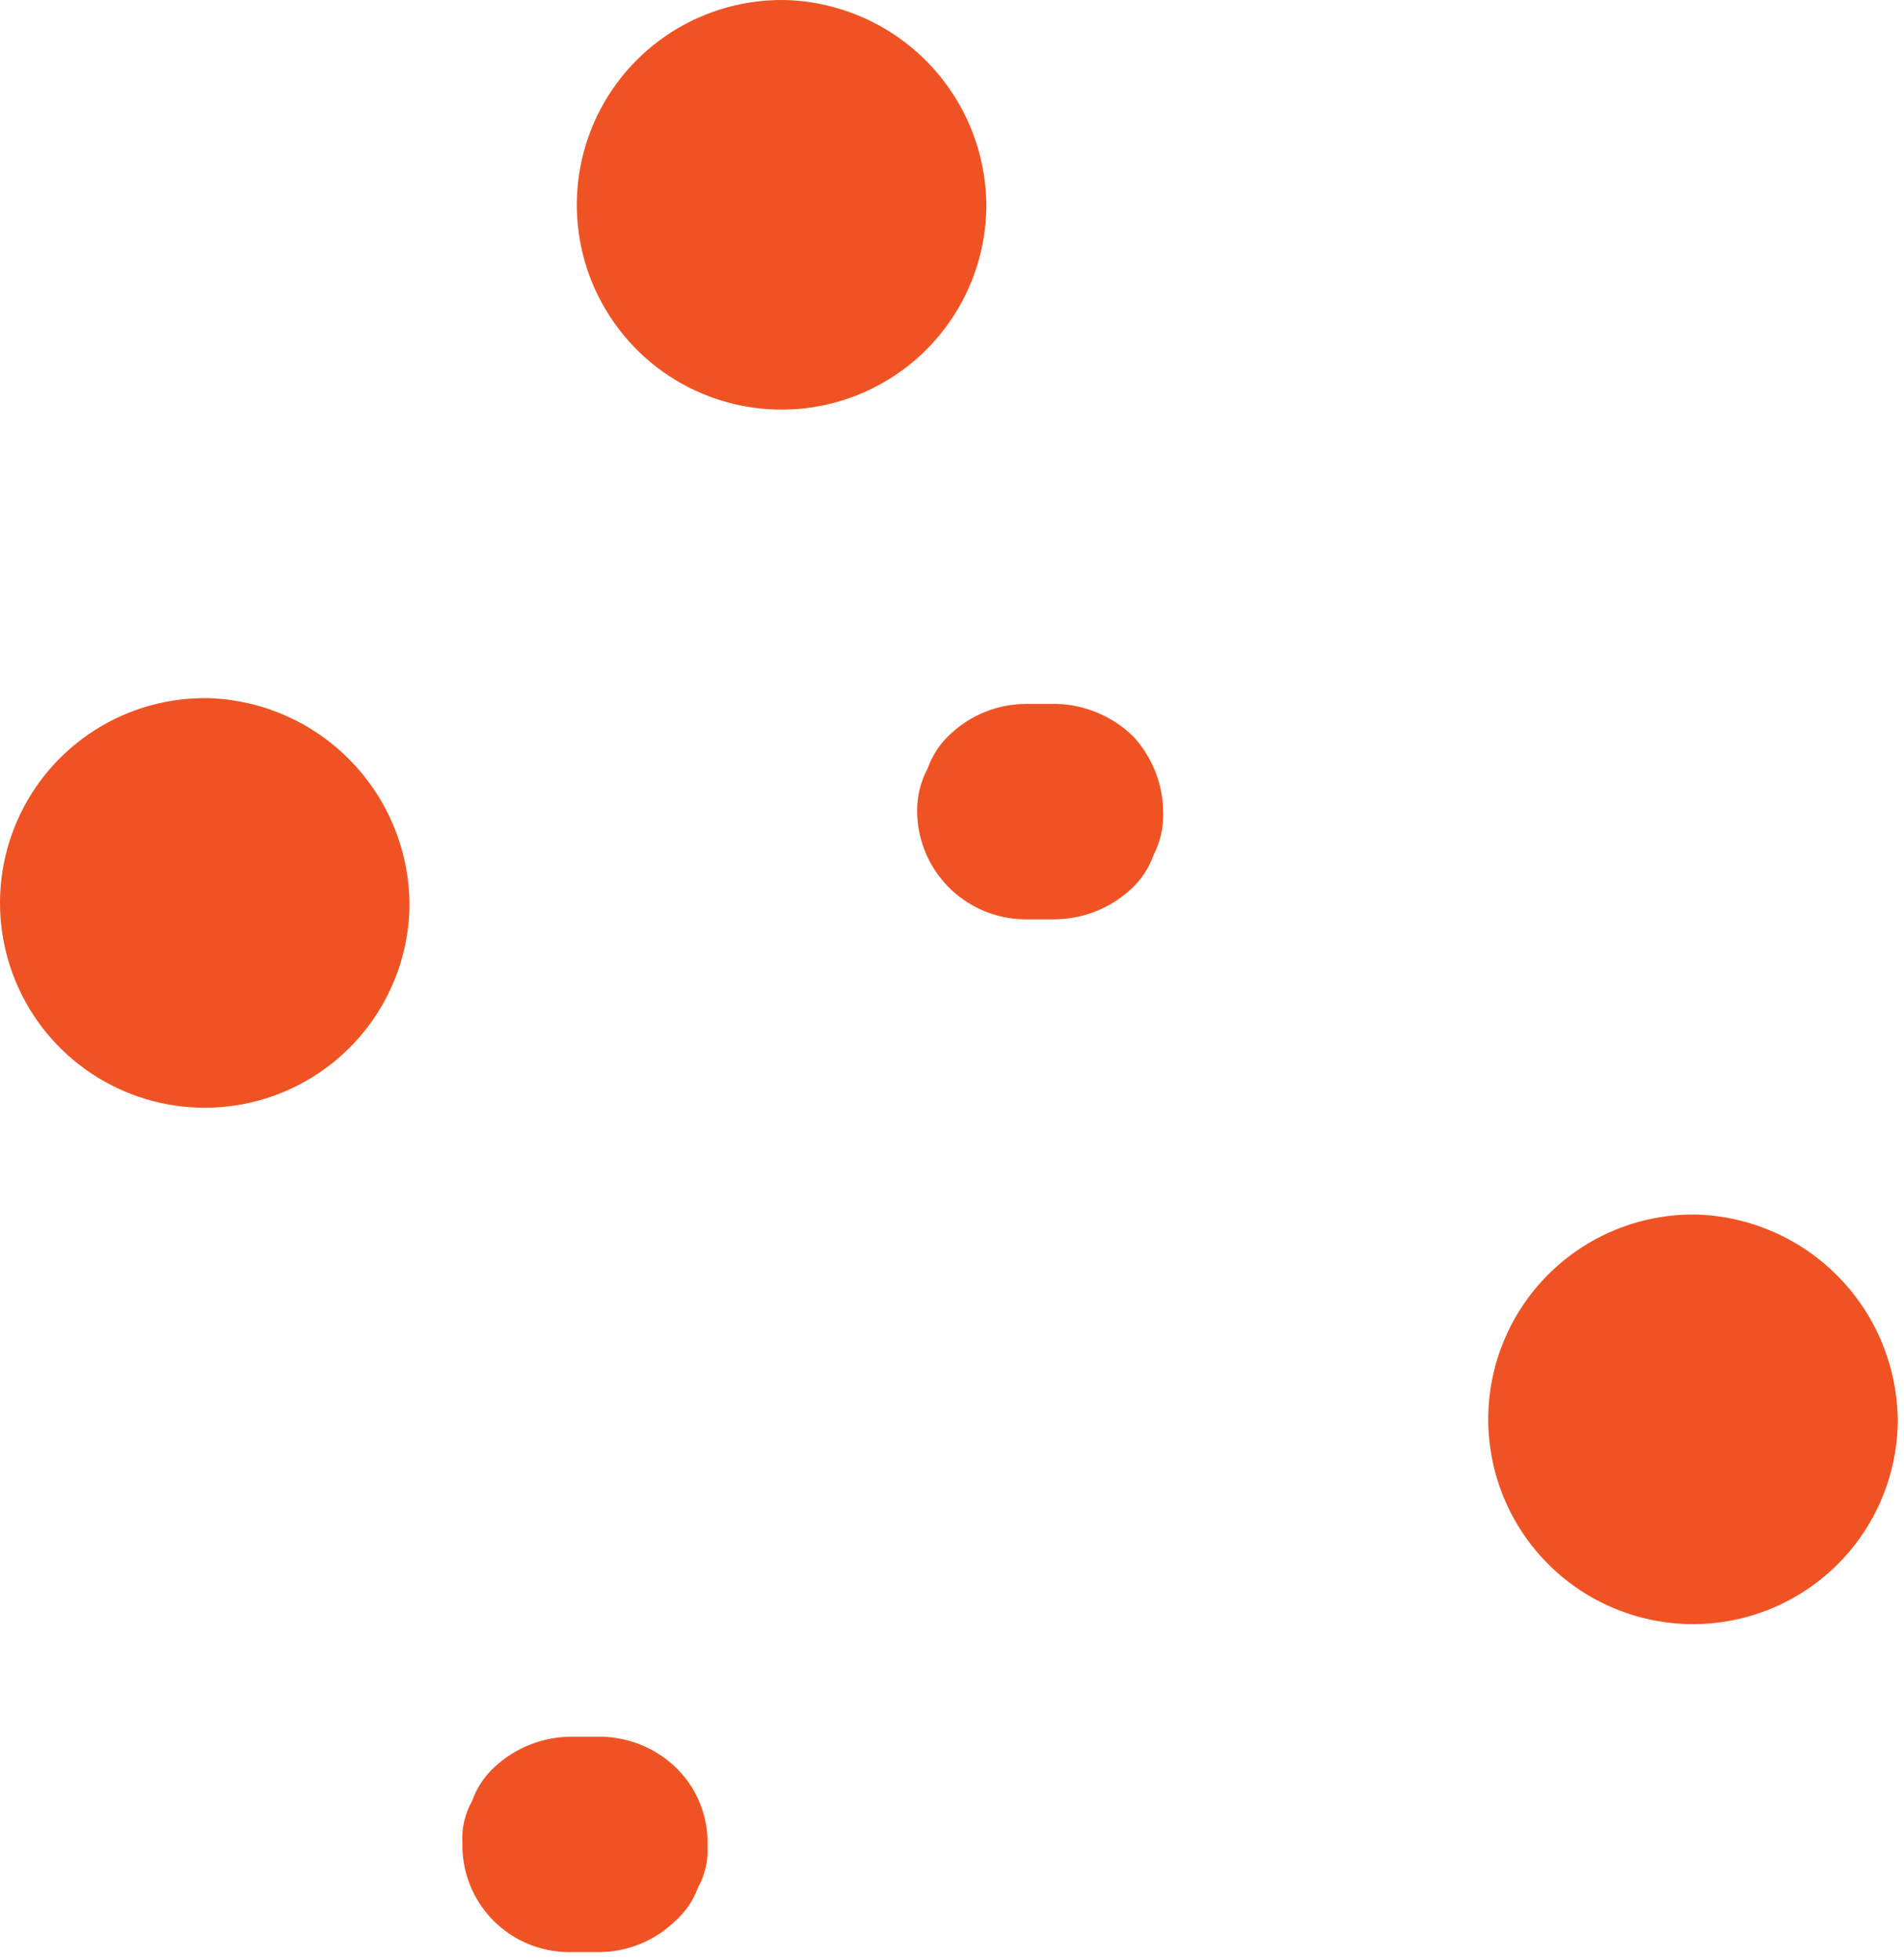
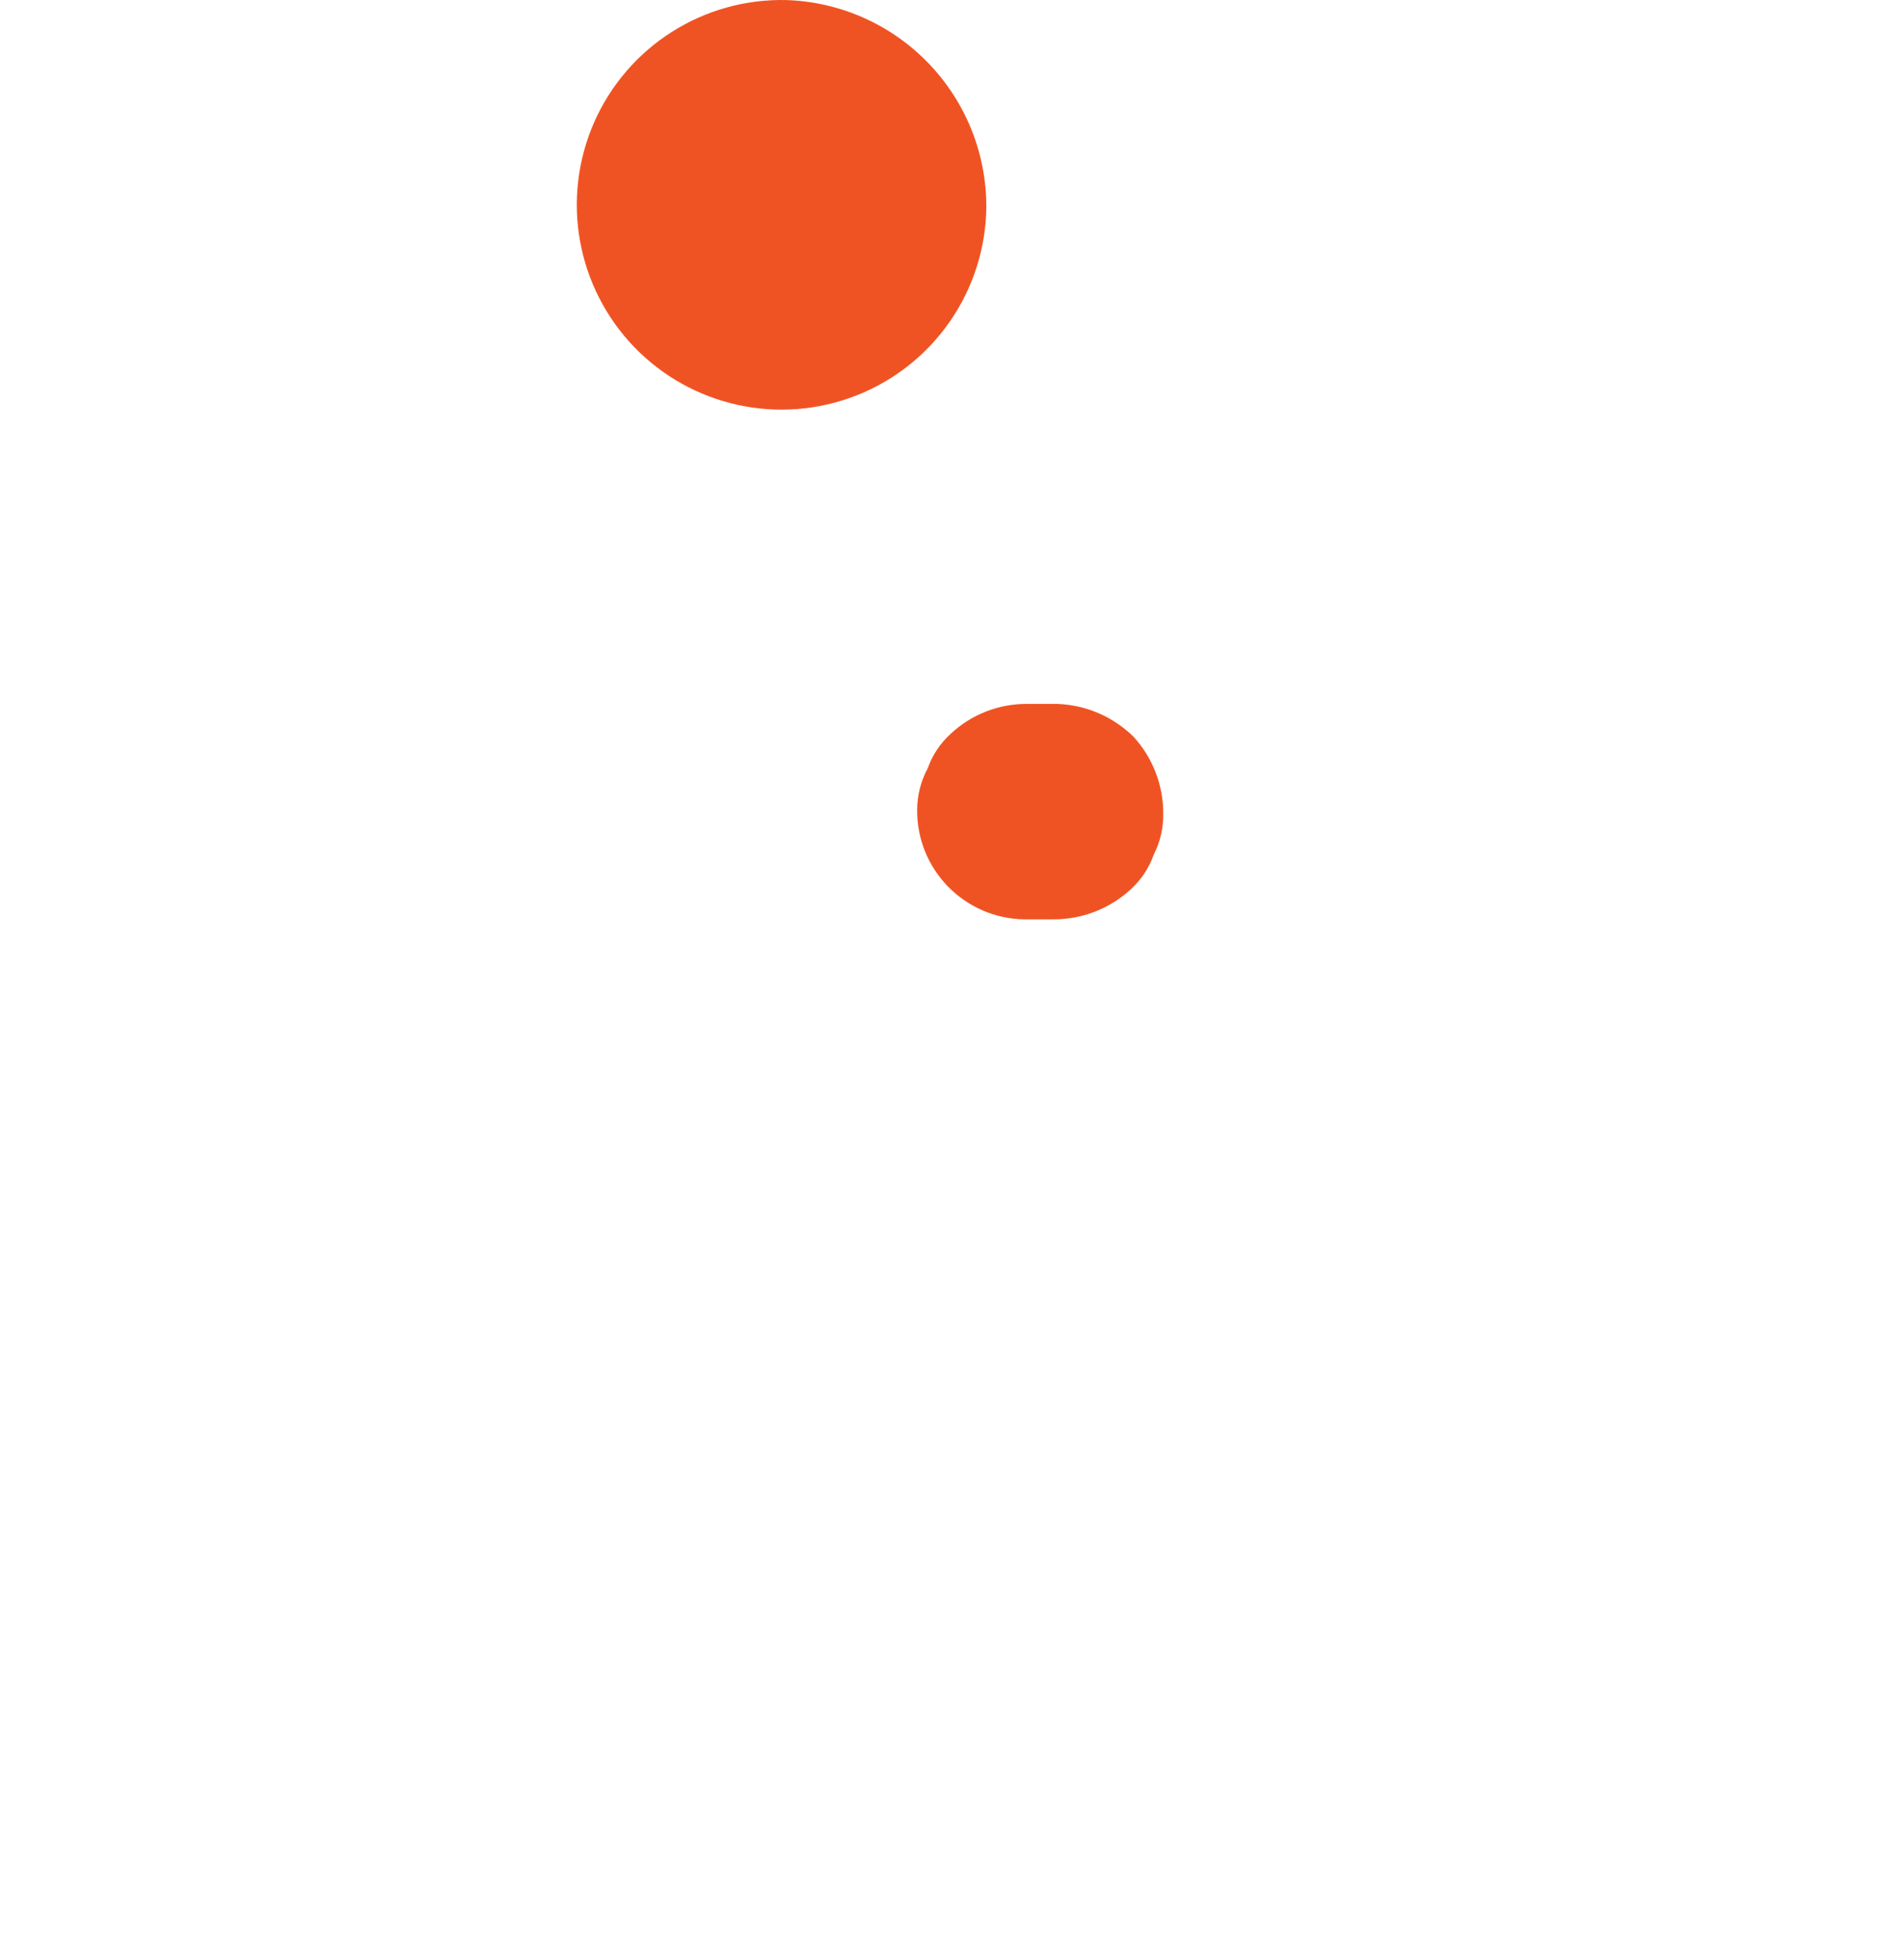
<svg xmlns="http://www.w3.org/2000/svg" width="103" height="106" viewBox="0 0 103 106" fill="none">
-   <path d="M11.336 37.76C9.143 37.709 6.985 38.31 5.134 39.486C3.284 40.663 1.824 42.362 0.94 44.369C0.056 46.376 -0.213 48.6 0.169 50.76C0.55 52.919 1.563 54.917 3.08 56.501C4.598 58.084 6.551 59.181 8.693 59.653C10.834 60.125 13.068 59.951 15.11 59.153C17.153 58.354 18.912 56.968 20.166 55.169C21.42 53.369 22.111 51.239 22.153 49.046C22.169 46.128 21.049 43.319 19.03 41.213C17.011 39.106 14.251 37.868 11.336 37.76Z" fill="#F05323" />
  <path d="M42.54 0.003C40.345 -0.048 38.185 0.554 36.333 1.732C34.481 2.911 33.021 4.613 32.138 6.623C31.256 8.633 30.99 10.86 31.375 13.021C31.76 15.182 32.779 17.18 34.301 18.762C35.824 20.343 37.782 21.436 39.927 21.902C42.072 22.369 44.308 22.187 46.349 21.381C48.391 20.575 50.148 19.18 51.395 17.374C52.643 15.568 53.326 13.432 53.357 11.237C53.373 8.324 52.251 5.521 50.23 3.423C48.21 1.325 45.451 0.098 42.54 0.003Z" fill="#F05323" />
-   <path d="M91.792 65.689C89.6 65.648 87.444 66.259 85.599 67.444C83.754 68.629 82.302 70.335 81.427 72.346C80.552 74.357 80.294 76.583 80.686 78.741C81.077 80.898 82.1 82.892 83.625 84.468C85.15 86.044 87.108 87.132 89.252 87.594C91.395 88.056 93.628 87.871 95.667 87.063C97.706 86.255 99.459 84.86 100.704 83.055C101.949 81.25 102.631 79.115 102.662 76.923C102.664 74.005 101.53 71.202 99.501 69.105C97.473 67.009 94.708 65.784 91.792 65.689Z" fill="#F05323" />
-   <path d="M36.665 95.698C35.575 94.599 34.103 93.966 32.556 93.93H30.944C29.404 93.926 27.918 94.501 26.783 95.542C26.218 96.052 25.789 96.696 25.535 97.414C25.15 98.094 24.969 98.871 25.015 99.65C24.994 100.417 25.126 101.181 25.404 101.896C25.681 102.611 26.099 103.263 26.631 103.815C27.164 104.367 27.801 104.808 28.506 105.111C29.211 105.413 29.969 105.573 30.736 105.579H32.348C33.899 105.59 35.393 104.993 36.509 103.915C37.072 103.424 37.501 102.797 37.757 102.095C38.136 101.413 38.317 100.638 38.277 99.859C38.303 99.092 38.174 98.328 37.897 97.613C37.62 96.898 37.201 96.246 36.665 95.698Z" fill="#F05323" />
  <path d="M61.315 39.841C60.214 38.76 58.749 38.129 57.207 38.072H55.542C54.017 38.066 52.548 38.643 51.434 39.684C50.868 40.195 50.439 40.839 50.185 41.557C49.815 42.244 49.619 43.012 49.614 43.793C49.6 45.343 50.198 46.836 51.28 47.946C52.361 49.056 53.837 49.695 55.386 49.722H56.999C58.539 49.726 60.024 49.15 61.159 48.11C61.725 47.599 62.154 46.956 62.407 46.237C62.762 45.546 62.94 44.778 62.928 44.001C62.931 42.461 62.356 40.976 61.315 39.841Z" fill="#F05323" />
</svg>